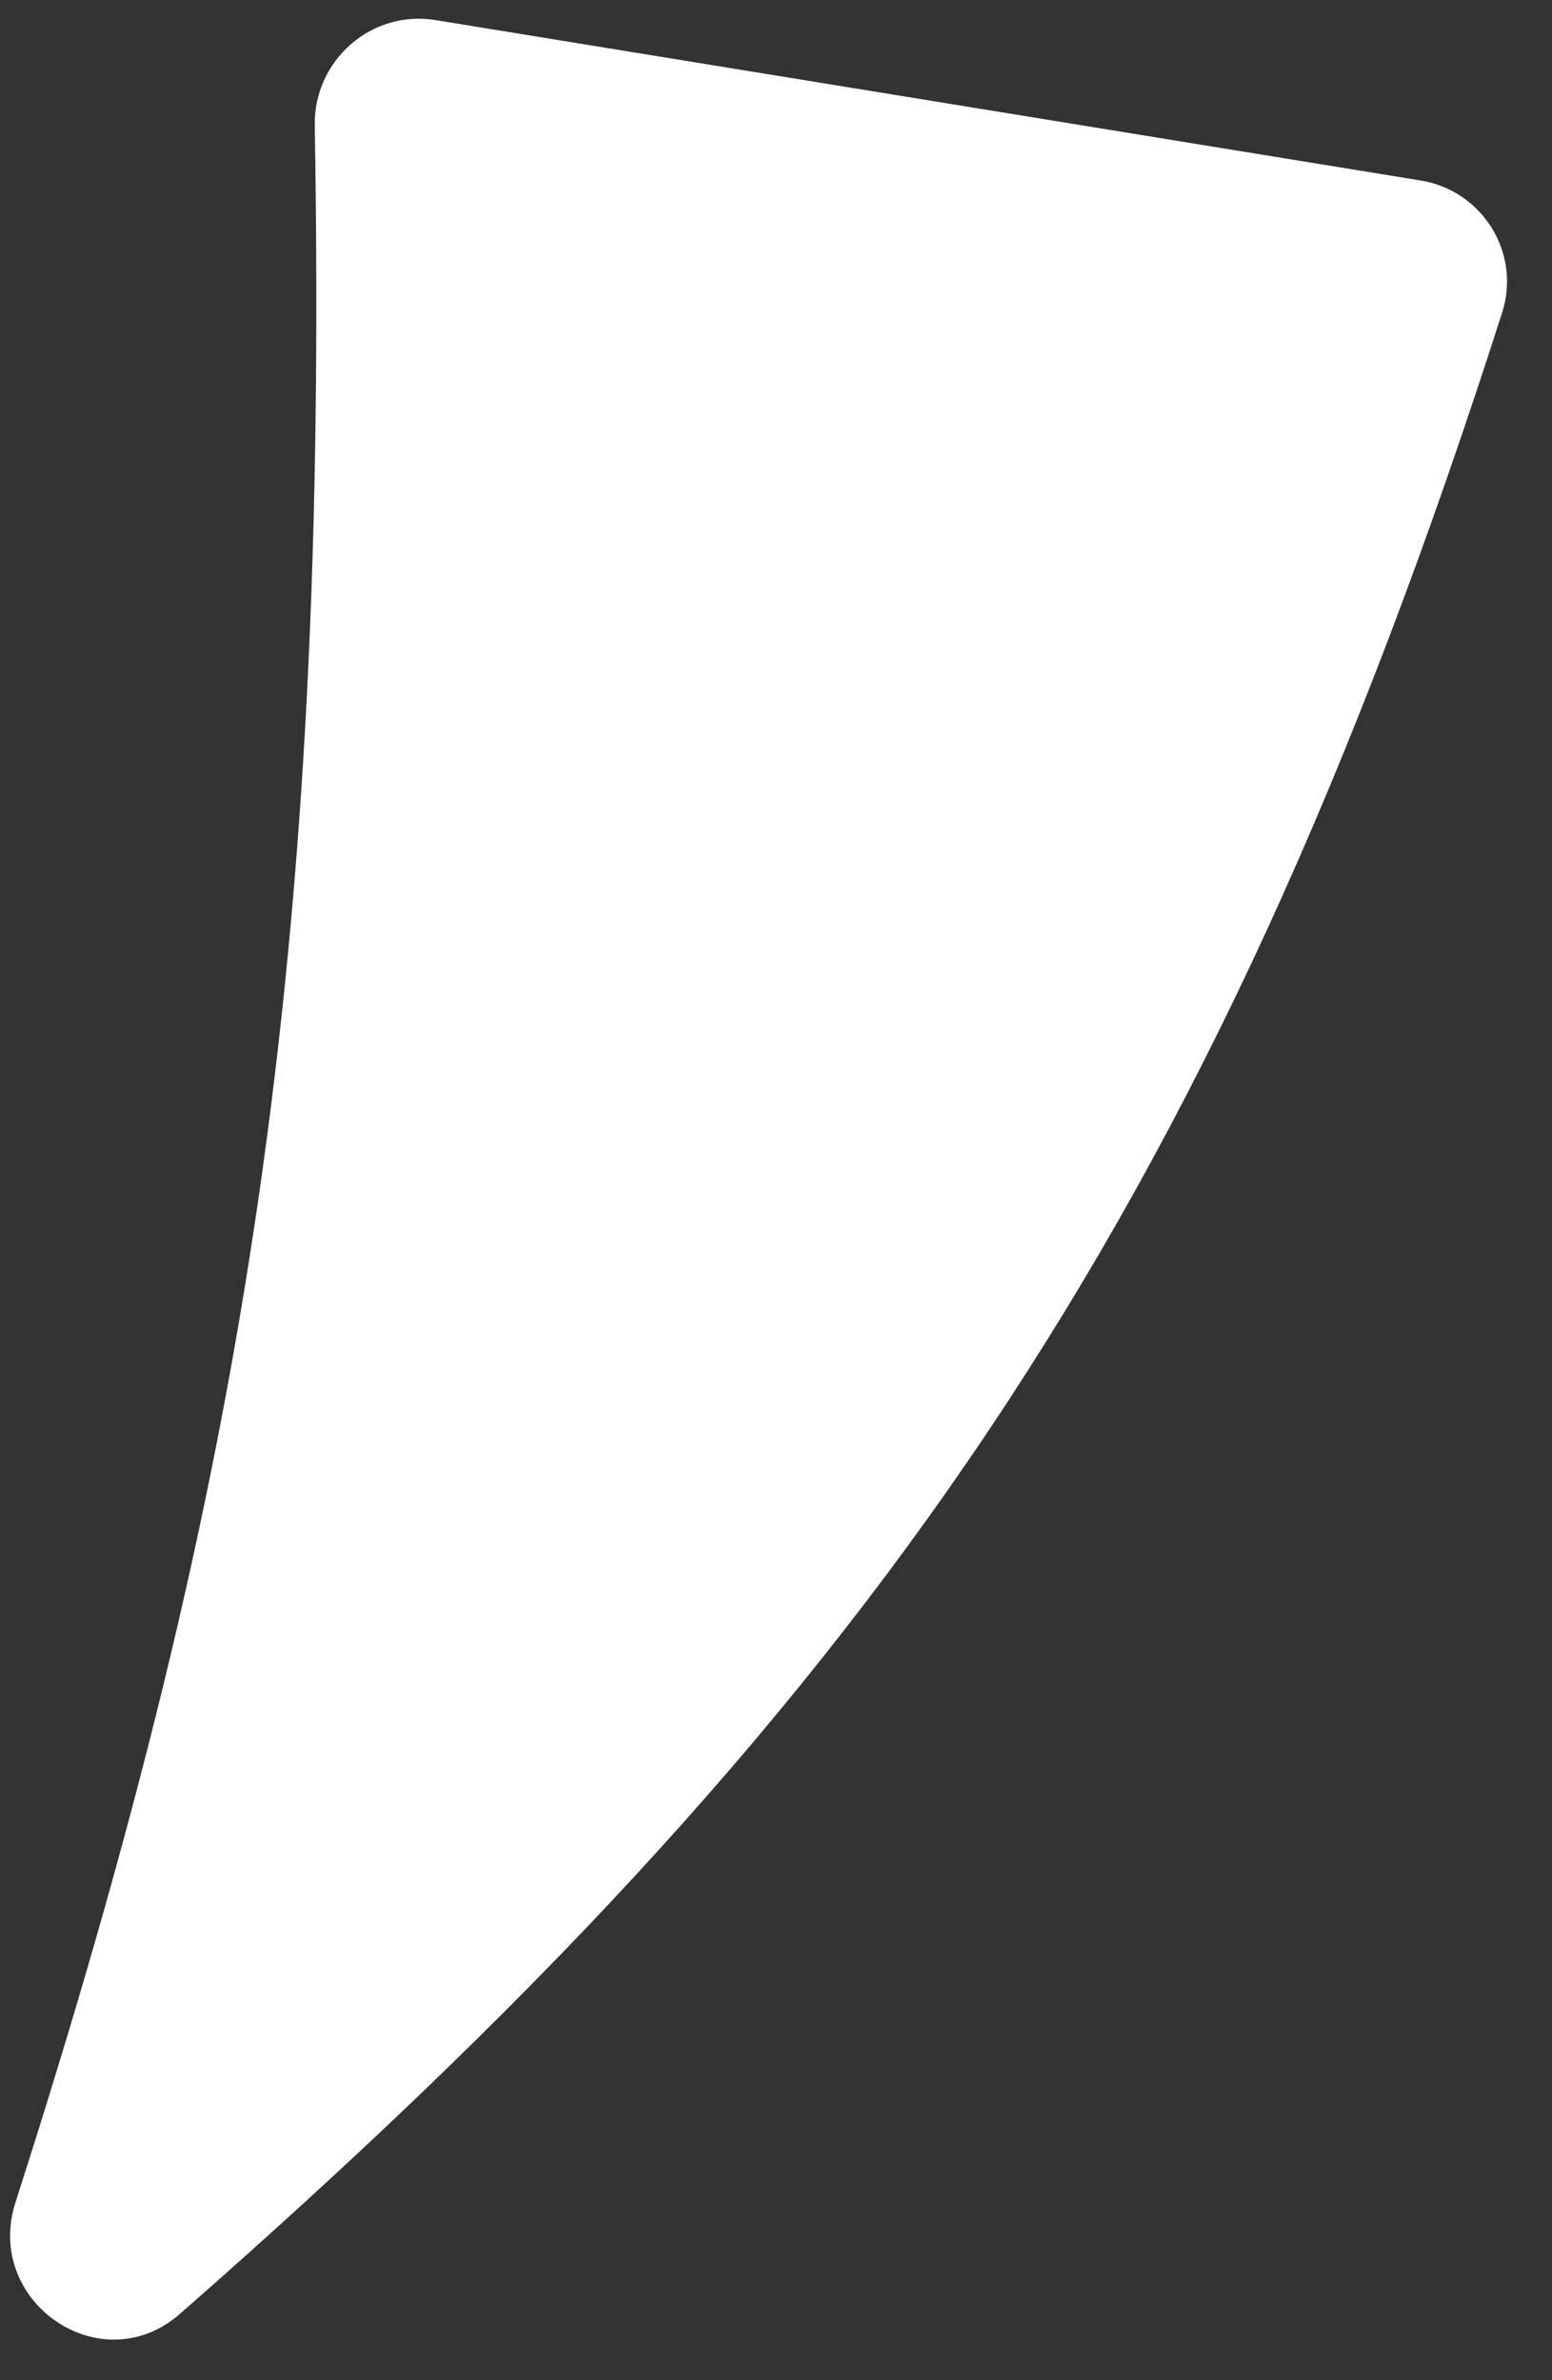
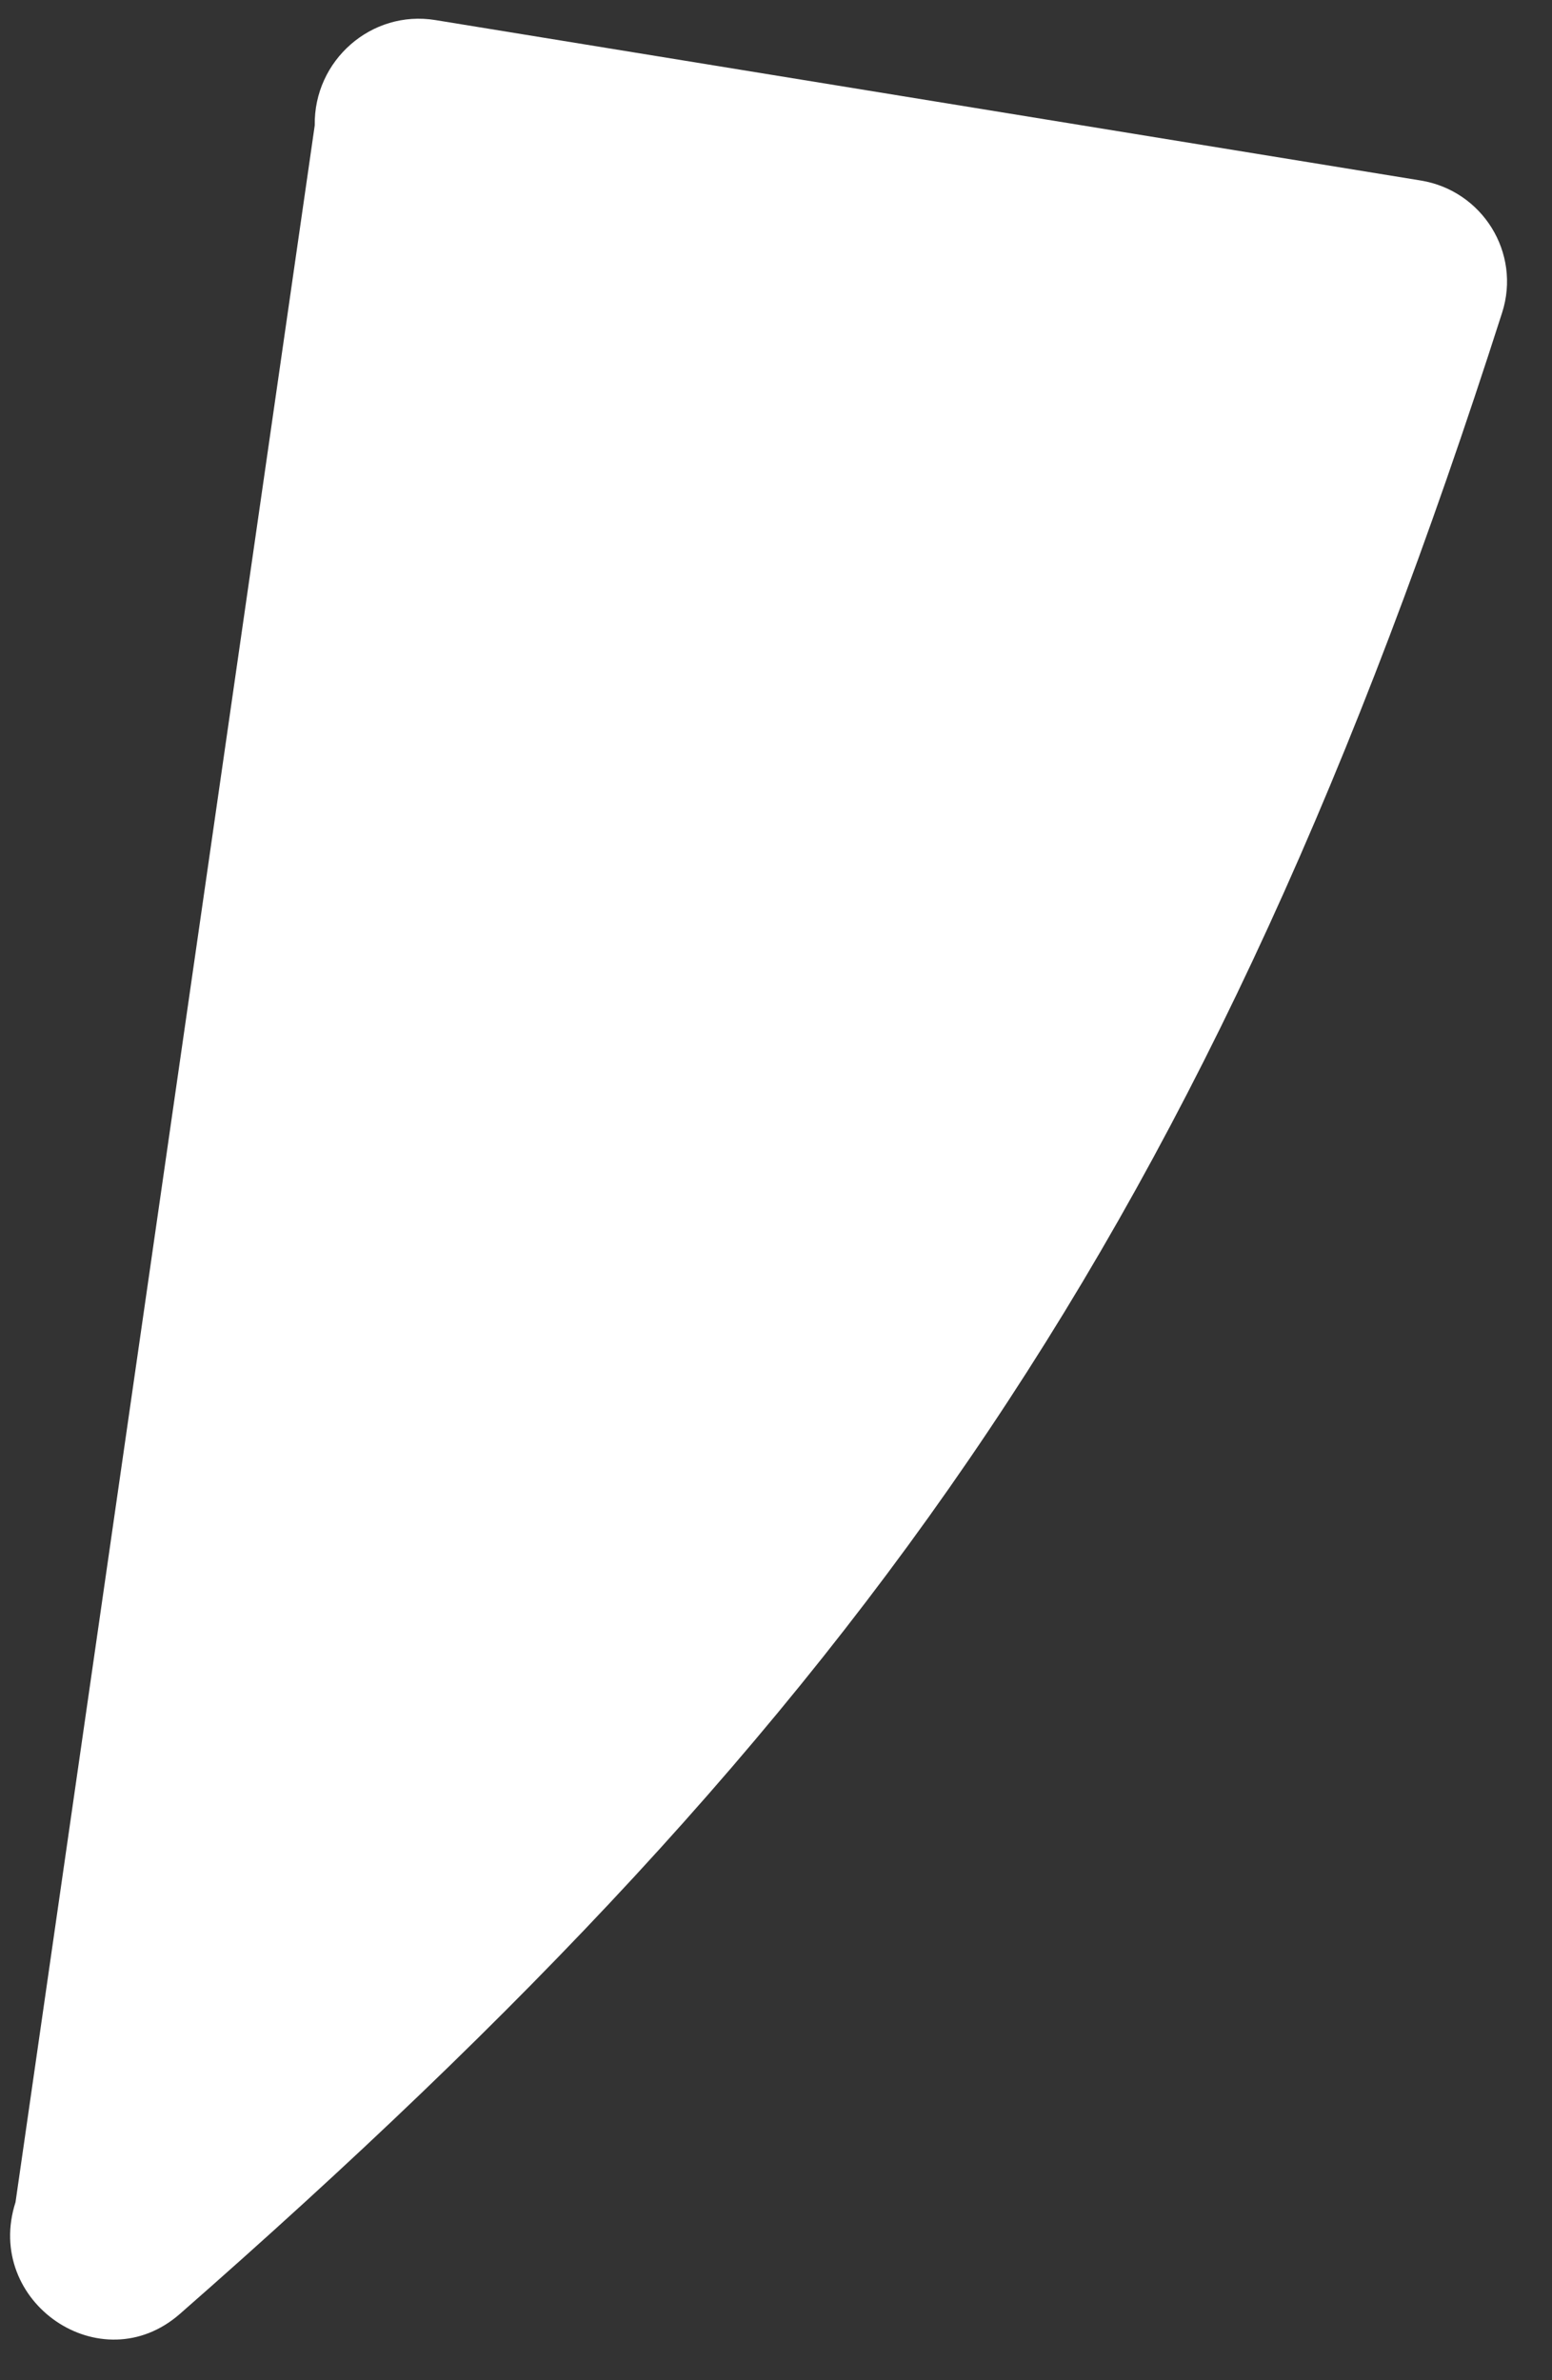
<svg xmlns="http://www.w3.org/2000/svg" width="15" height="23" viewBox="0 0 15 23" fill="none">
  <rect x="0" y="0" width="15" height="23" fill="#333333" stroke="none" />
-   <path d="M3.042 1.211C3.032 0.584 3.589 0.093 4.208 0.194L13.73 1.744C14.328 1.841 14.703 2.444 14.518 3.021C11.689 11.854 8.37 16.55 1.739 22.359C0.978 23.026 -0.16 22.244 0.15 21.28C2.418 14.227 3.178 9.171 3.042 1.211Z" fill="white" />
+   <path d="M3.042 1.211C3.032 0.584 3.589 0.093 4.208 0.194L13.73 1.744C14.328 1.841 14.703 2.444 14.518 3.021C11.689 11.854 8.37 16.55 1.739 22.359C0.978 23.026 -0.16 22.244 0.15 21.28Z" fill="white" />
</svg>